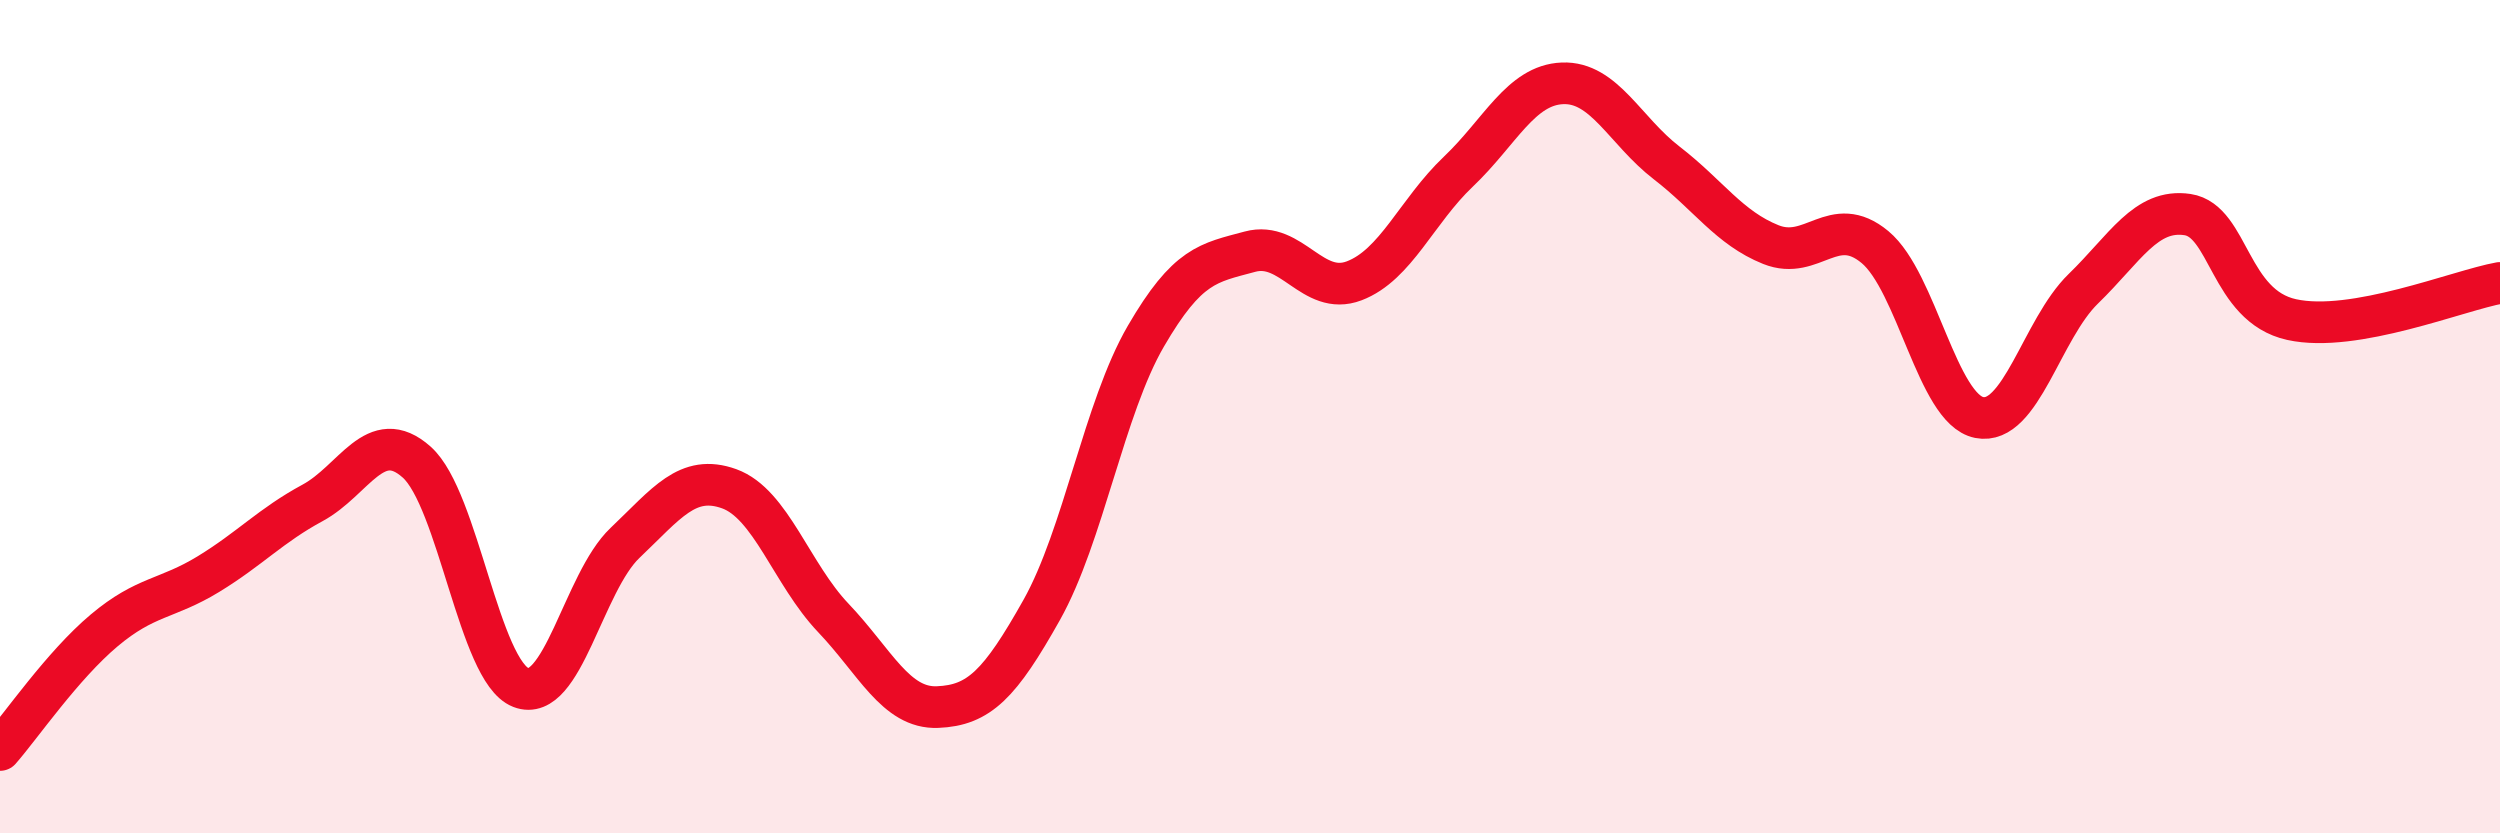
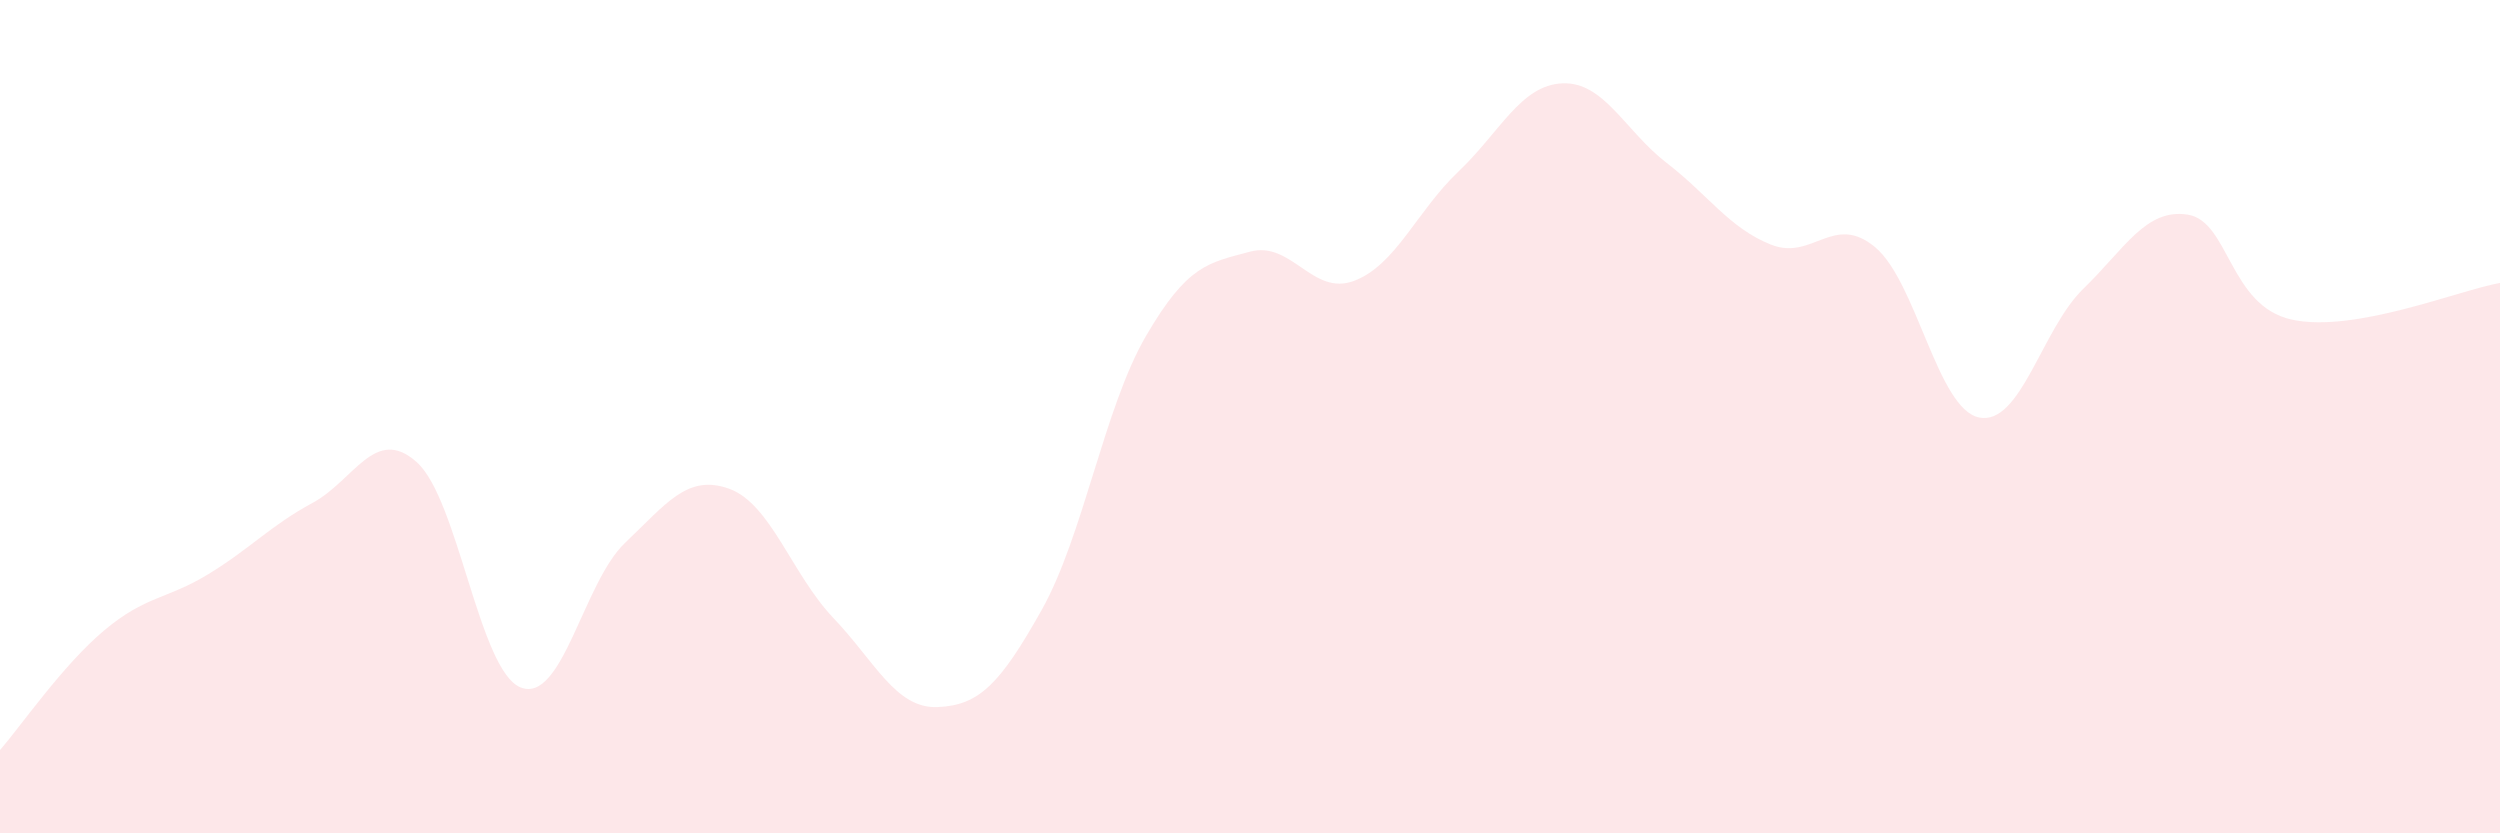
<svg xmlns="http://www.w3.org/2000/svg" width="60" height="20" viewBox="0 0 60 20">
  <path d="M 0,18 C 0.5,17.43 1.5,15.97 2.5,15.13 C 3.5,14.29 4,14.39 5,13.78 C 6,13.17 6.5,12.61 7.5,12.07 C 8.5,11.53 9,10.2 10,11.09 C 11,11.98 11.5,16.11 12.5,16.5 C 13.5,16.89 14,13.98 15,13.03 C 16,12.08 16.5,11.37 17.5,11.73 C 18.5,12.09 19,13.78 20,14.83 C 21,15.88 21.5,17.01 22.5,16.97 C 23.5,16.93 24,16.42 25,14.64 C 26,12.86 26.5,9.79 27.5,8.07 C 28.5,6.35 29,6.31 30,6.04 C 31,5.77 31.5,7.12 32.5,6.74 C 33.5,6.36 34,5.07 35,4.12 C 36,3.17 36.5,2.04 37.5,2 C 38.5,1.96 39,3.14 40,3.91 C 41,4.68 41.5,5.47 42.5,5.87 C 43.5,6.27 44,5.1 45,5.93 C 46,6.76 46.5,9.82 47.5,10.02 C 48.5,10.22 49,7.9 50,6.93 C 51,5.96 51.5,5 52.5,5.15 C 53.5,5.3 53.5,7.34 55,7.67 C 56.5,8 59,6.97 60,6.79L60 20L0 20Z" fill="#EB0A25" opacity="0.1" stroke-linecap="round" stroke-linejoin="round" />
-   <path d="M 0,18 C 0.5,17.43 1.5,15.97 2.5,15.13 C 3.5,14.29 4,14.39 5,13.78 C 6,13.17 6.5,12.61 7.5,12.07 C 8.5,11.53 9,10.2 10,11.09 C 11,11.98 11.5,16.11 12.5,16.5 C 13.5,16.89 14,13.98 15,13.03 C 16,12.08 16.5,11.37 17.5,11.73 C 18.5,12.09 19,13.78 20,14.83 C 21,15.88 21.5,17.01 22.5,16.97 C 23.5,16.93 24,16.42 25,14.64 C 26,12.86 26.5,9.79 27.5,8.07 C 28.5,6.35 29,6.31 30,6.04 C 31,5.77 31.5,7.12 32.5,6.74 C 33.5,6.36 34,5.07 35,4.12 C 36,3.17 36.5,2.04 37.5,2 C 38.5,1.96 39,3.14 40,3.91 C 41,4.68 41.5,5.47 42.5,5.87 C 43.5,6.27 44,5.1 45,5.93 C 46,6.76 46.5,9.82 47.5,10.02 C 48.5,10.22 49,7.9 50,6.93 C 51,5.96 51.5,5 52.5,5.15 C 53.5,5.3 53.5,7.34 55,7.67 C 56.5,8 59,6.97 60,6.79" stroke="#EB0A25" stroke-width="1" fill="none" stroke-linecap="round" stroke-linejoin="round" />
</svg>